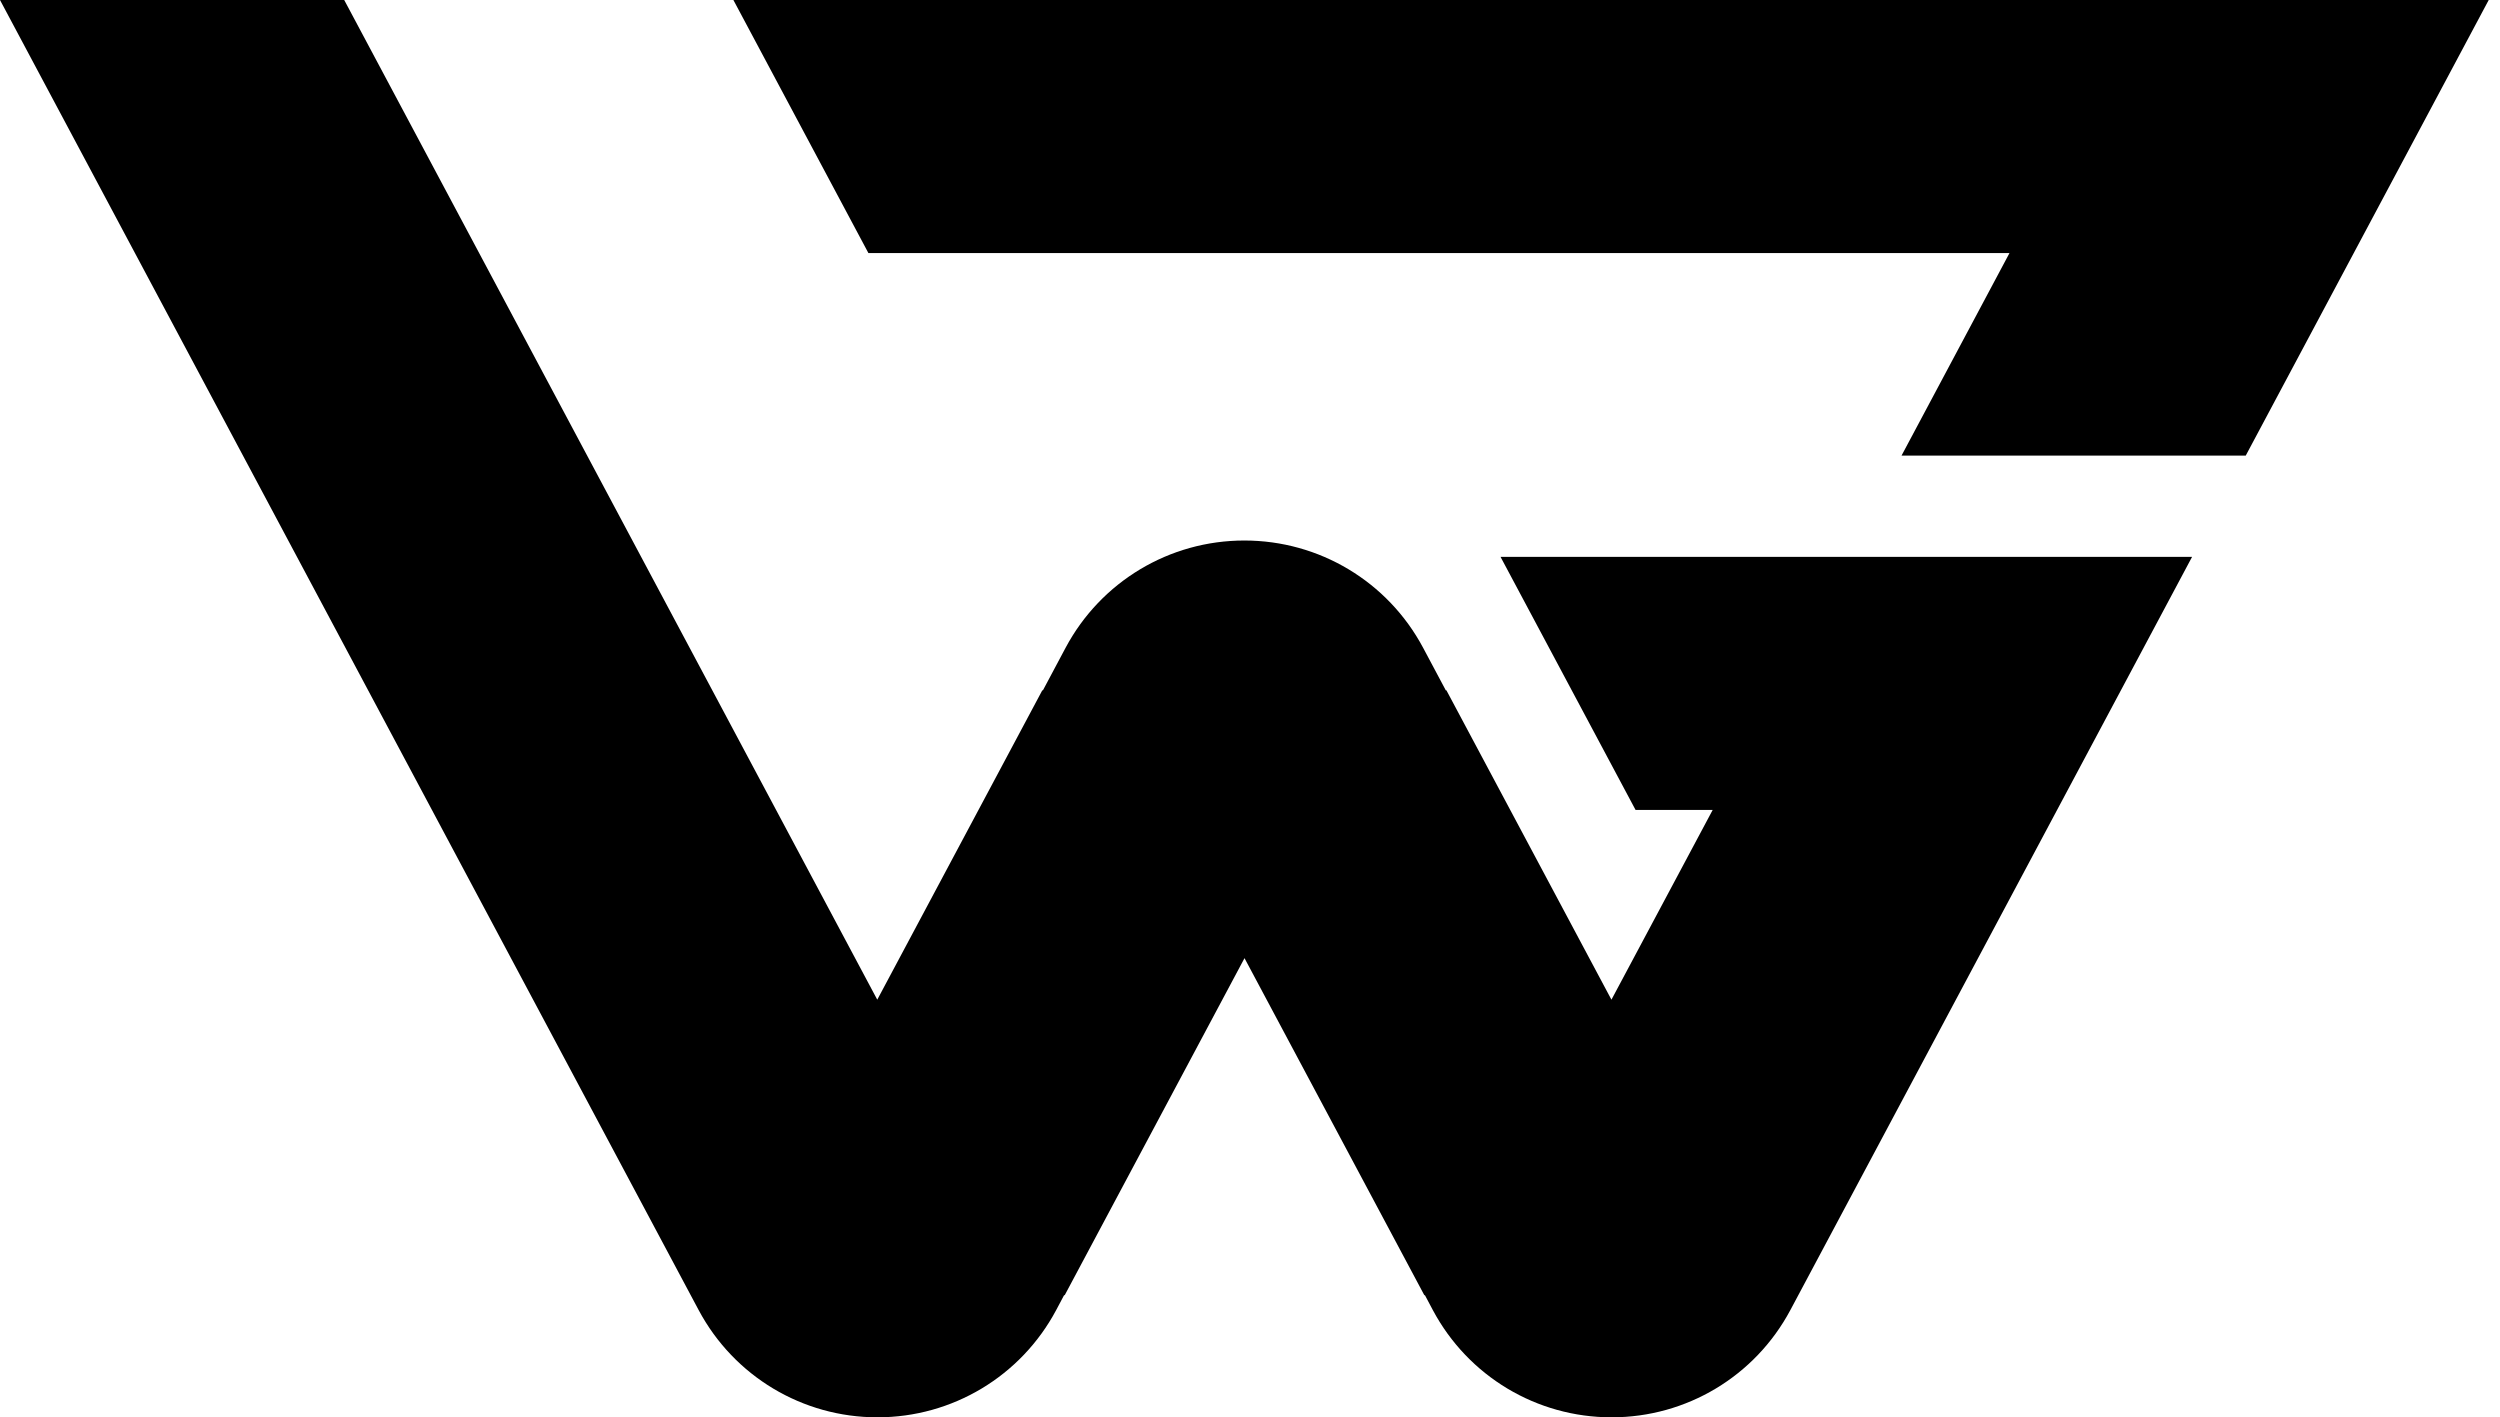
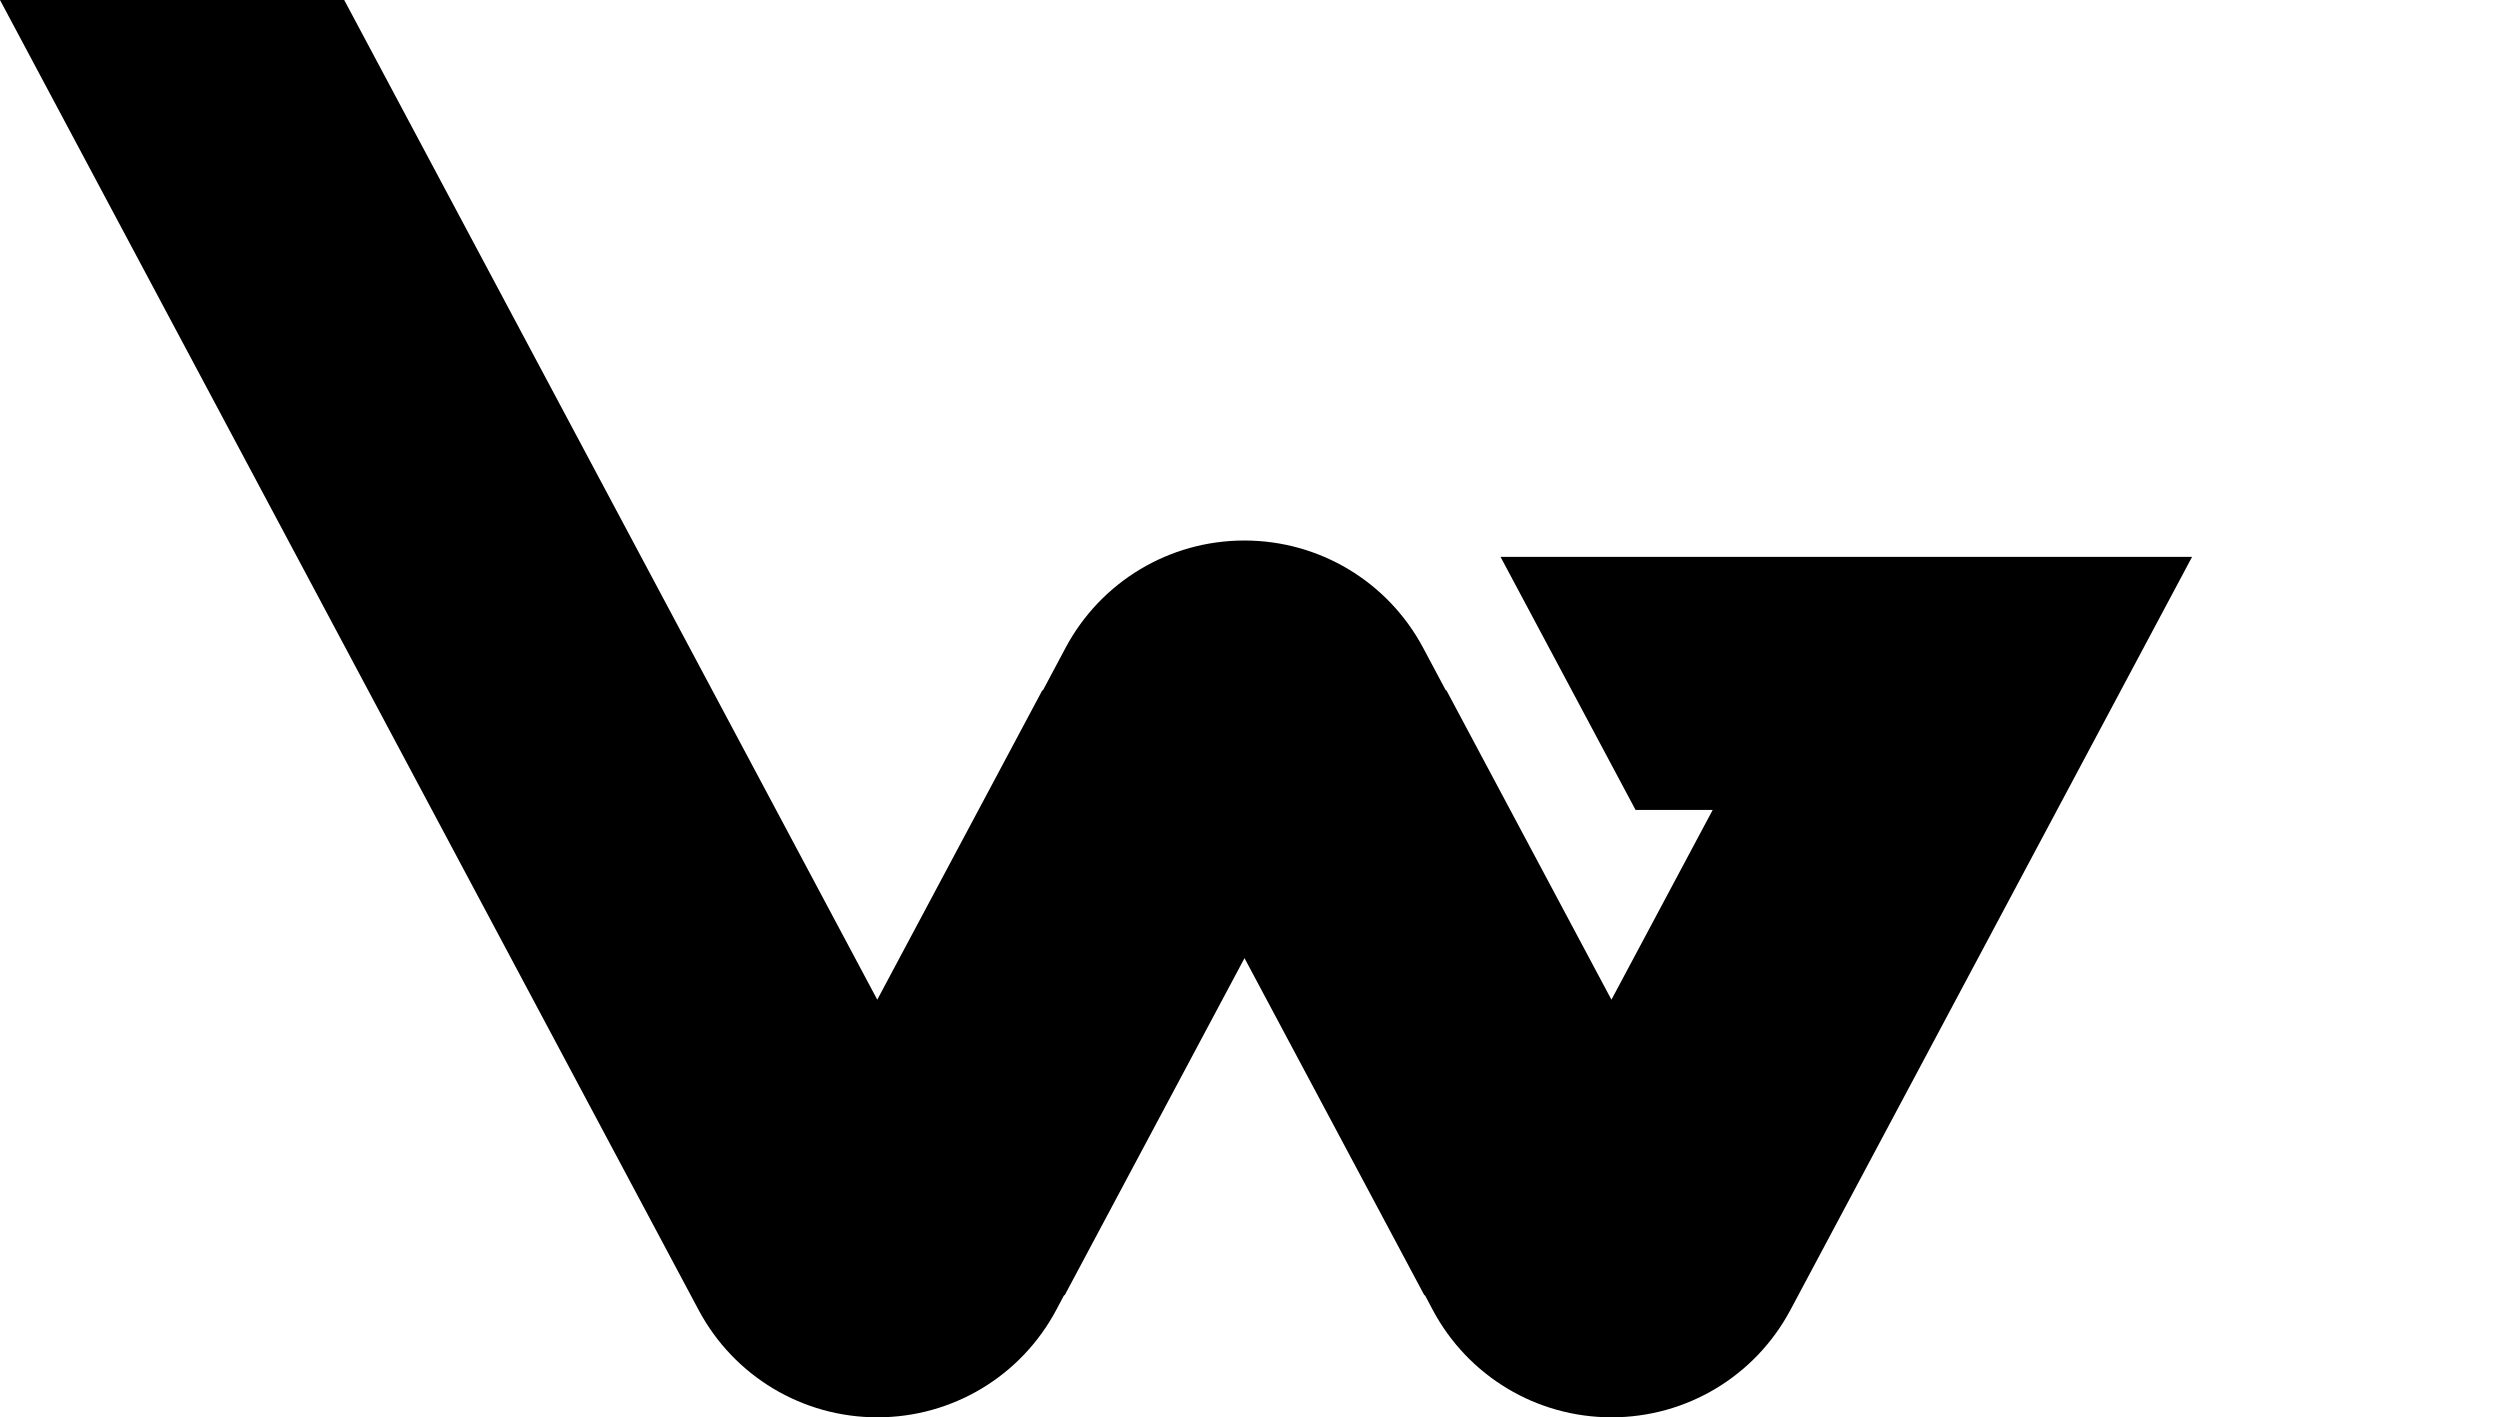
<svg xmlns="http://www.w3.org/2000/svg" version="1.1" width="127" height="72">
  <svg width="127" height="72" viewBox="0 0 127 72" fill="none">
-     <path d="M37.256 0L44.115 12.856H102.082L96.598 23.144H114.084L126.427 0H37.256Z" fill="#000" />
    <path d="M76.227 28.288L83.086 41.144H87.005L81.861 50.784L73.478 35.068H73.446L72.292 32.903C70.499 29.544 67.022 27.458 63.213 27.458C59.405 27.458 55.928 29.544 54.134 32.903L52.981 35.068H52.949L44.565 50.784L17.486 0H0L35.494 66.556C37.288 69.914 40.765 72 44.573 72C48.382 72 51.859 69.914 53.652 66.556L54.055 65.797H54.087L63.221 48.674L72.356 65.797H72.387L72.79 66.556C74.584 69.914 78.061 72 81.869 72C85.678 72 89.154 69.914 90.948 66.556L111.358 28.288H76.227Z" fill="#000" />
  </svg>
  <style>@media (prefers-color-scheme: light) { :root { filter: none; } }
@media (prefers-color-scheme: dark) { :root { filter: none; } }
</style>
</svg>